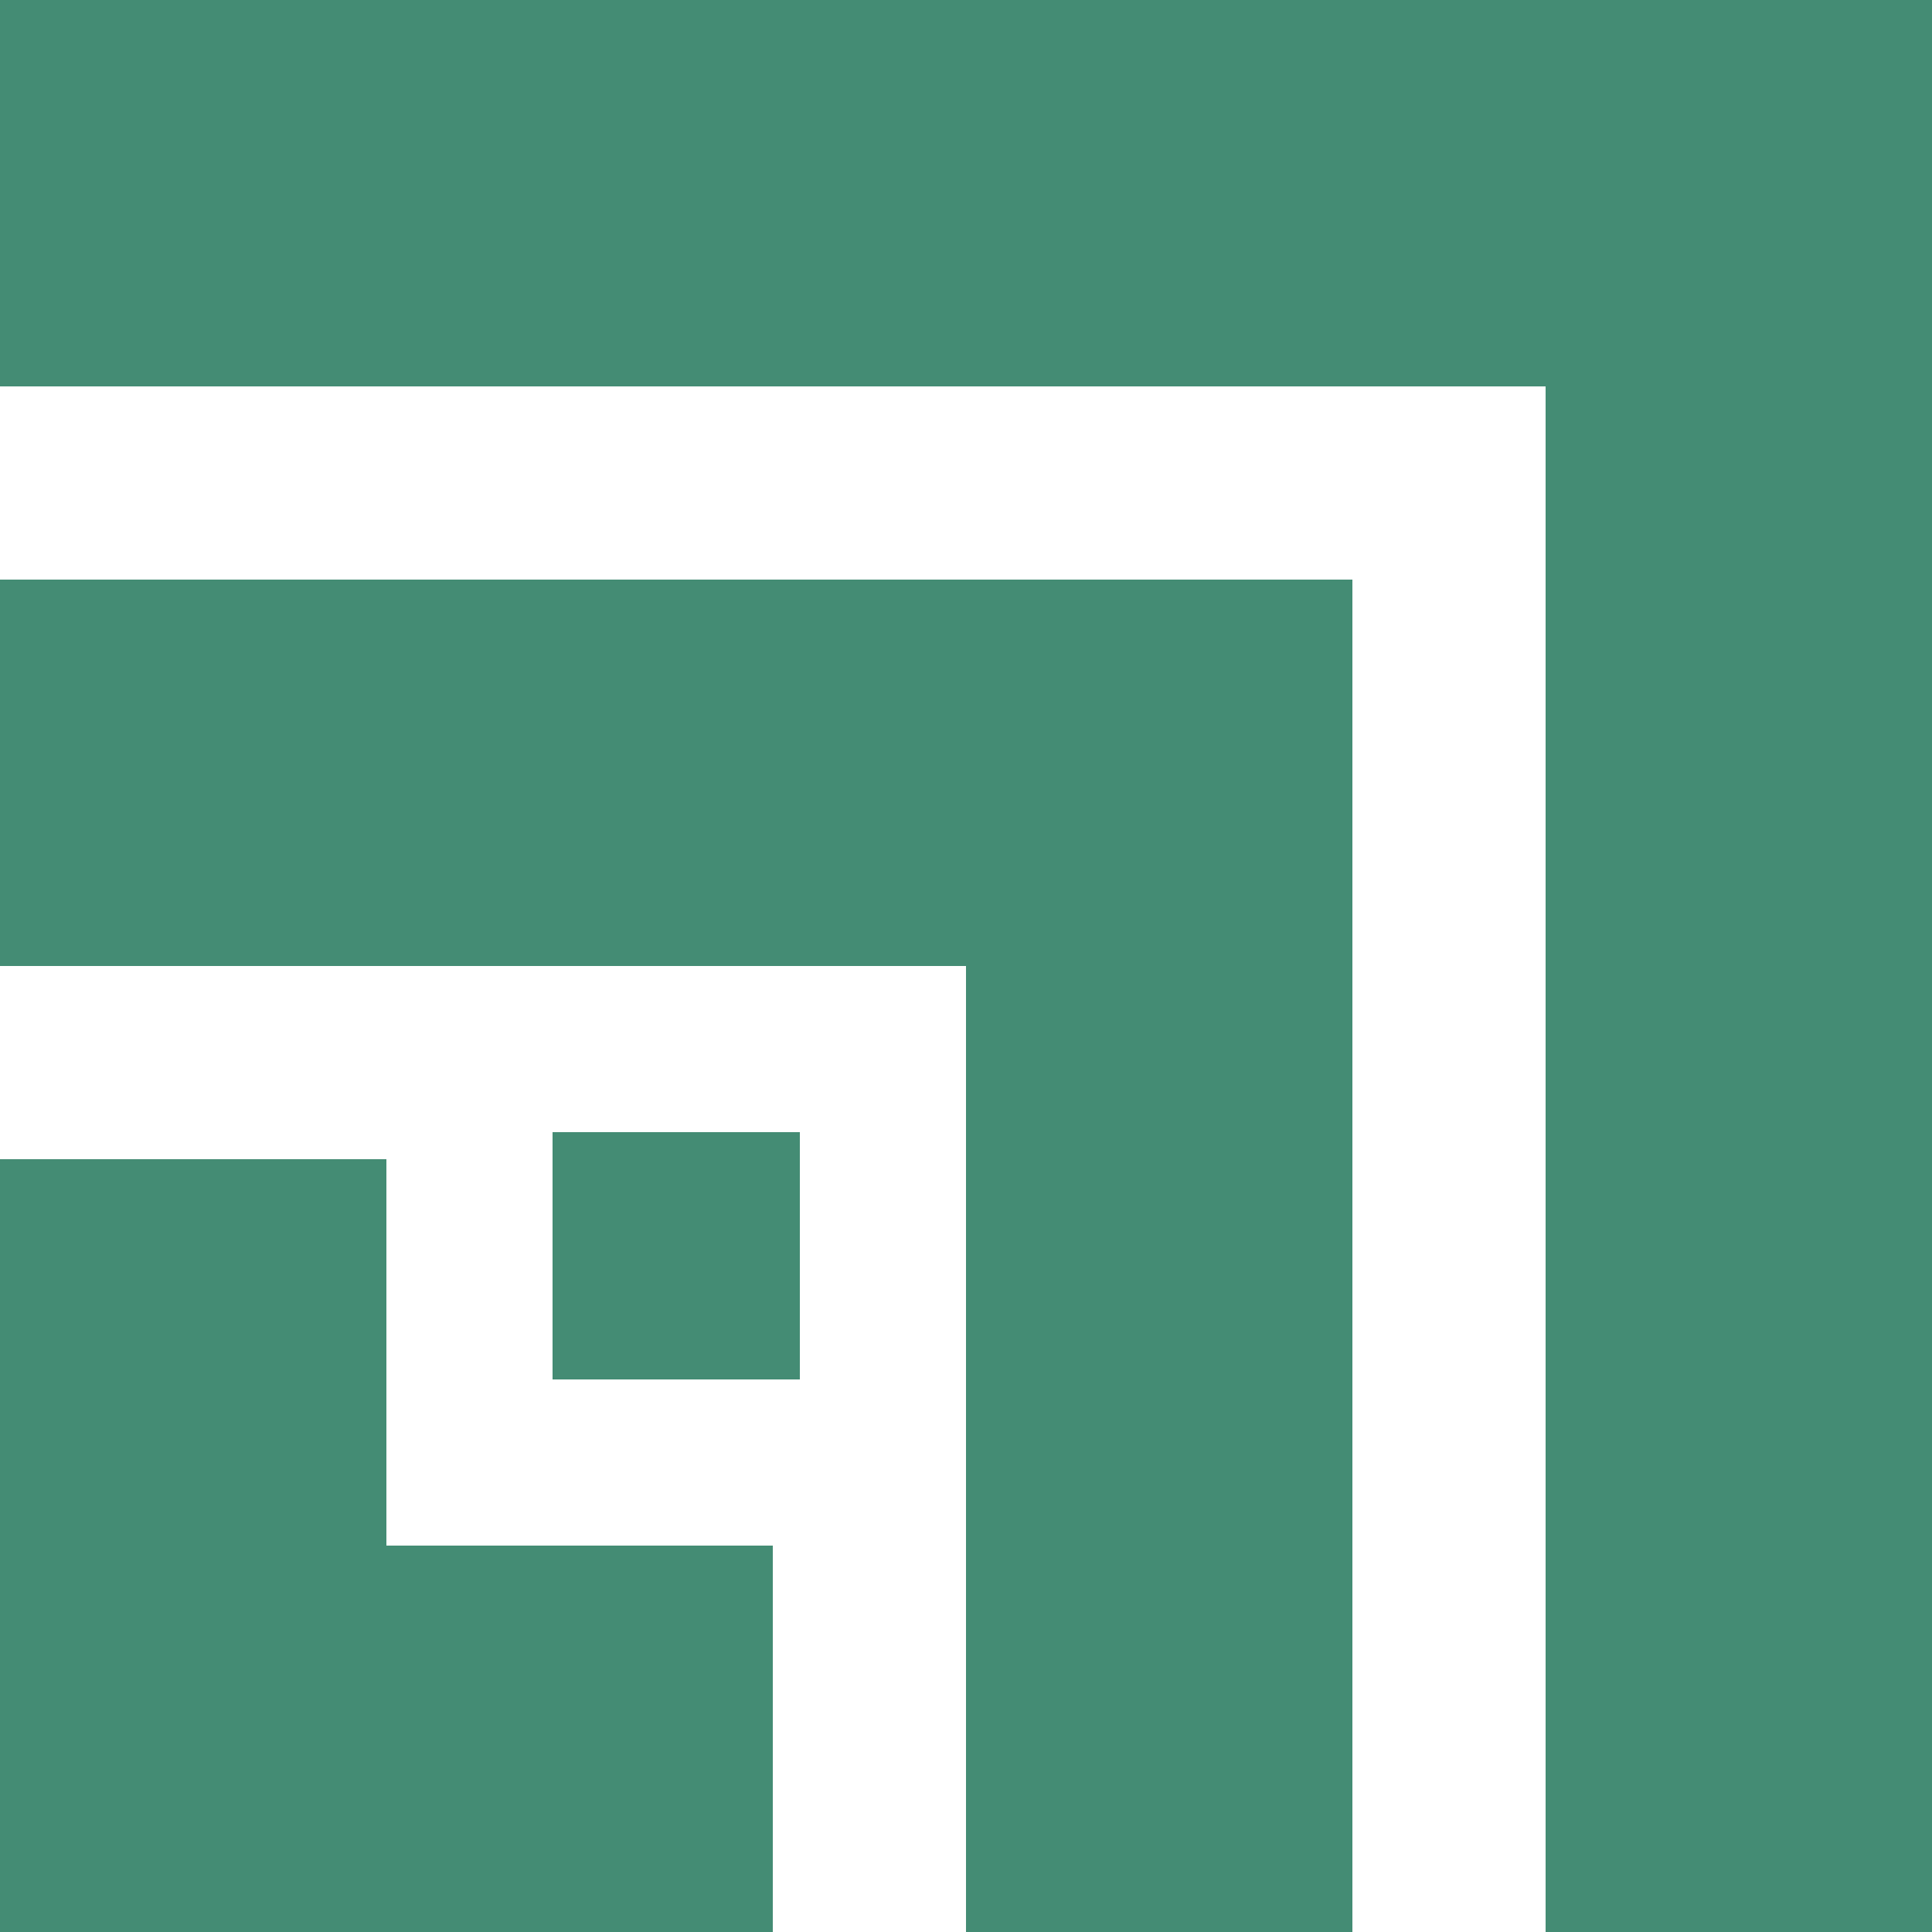
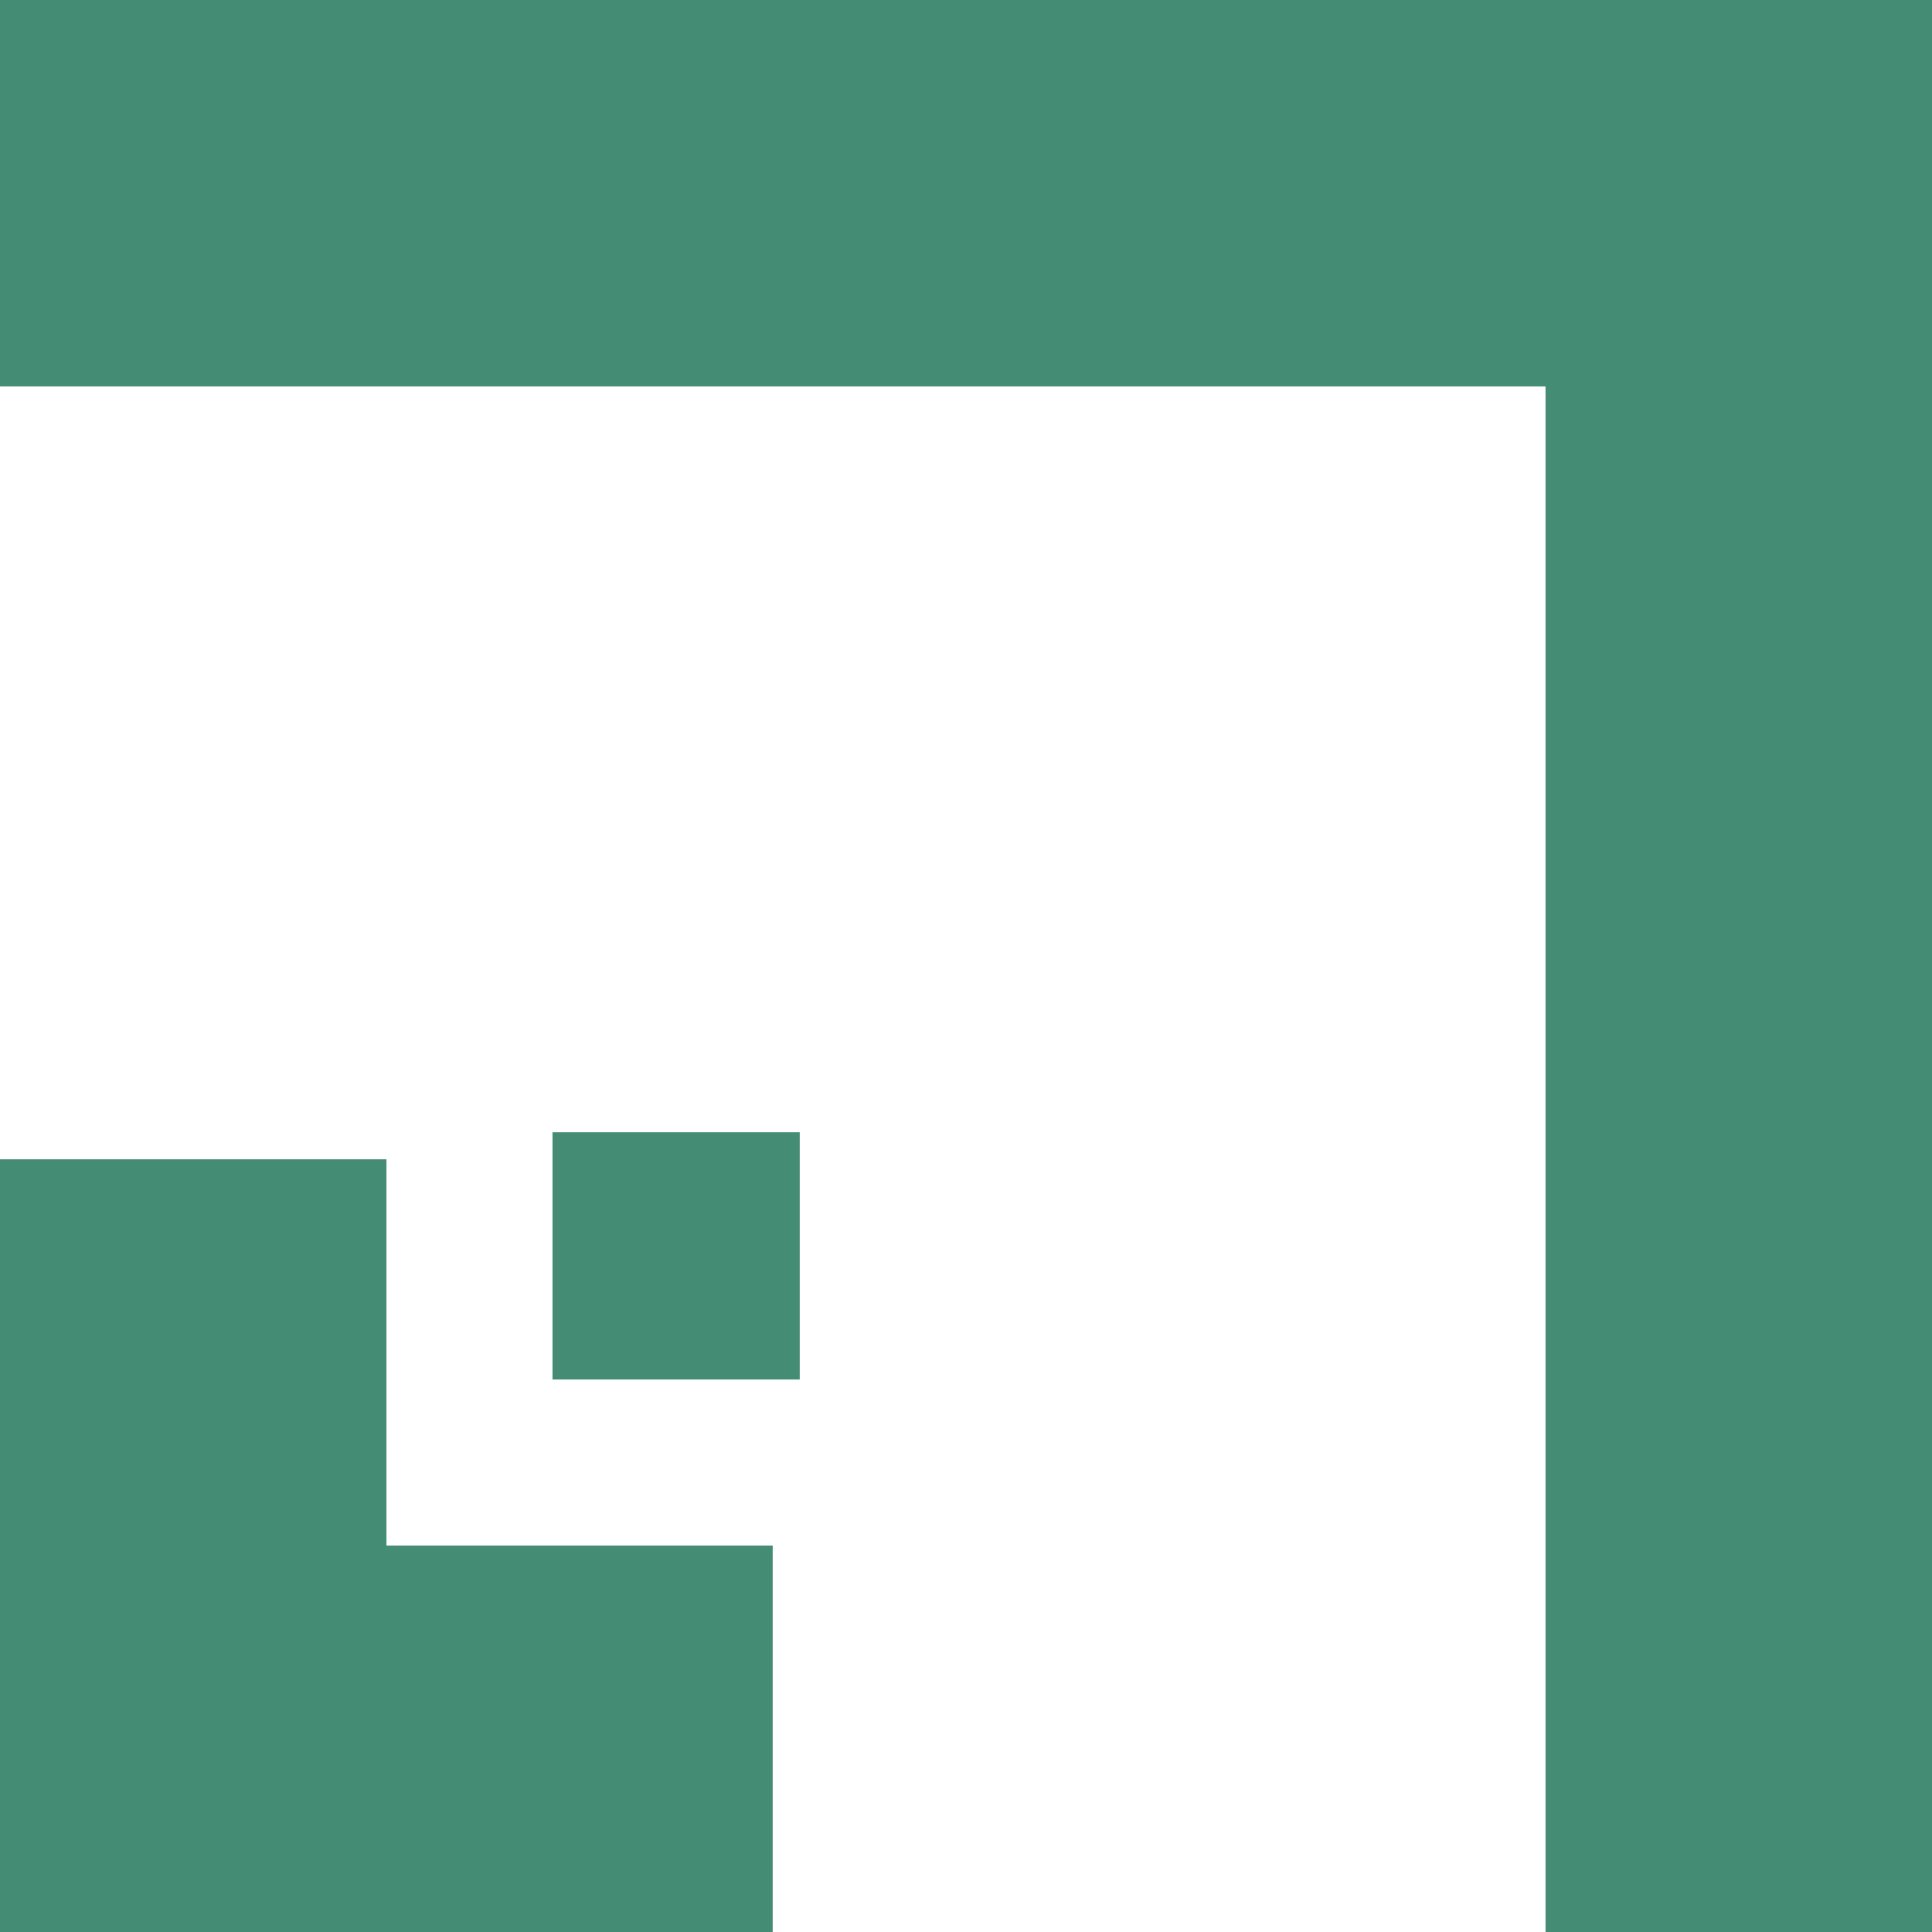
<svg xmlns="http://www.w3.org/2000/svg" width="100" height="100" viewBox="0 0 100 100" fill="none">
  <g clip-path="url(#clip0_2931_410)">
    <path d="M100 0V100H80V20H0V0H100Z" fill="#448C74" />
-     <path d="M70 30V100H50V50H0V30H70Z" fill="#448C74" />
    <path d="M20 80H40V100H0V60H20V80Z" fill="#448C74" />
    <rect x="28.6" y="58.6" width="12.8" height="12.8" fill="#448C74" />
  </g>
  <defs>
    <clipPath id="clip0_2931_410">
      <rect width="100" height="100" fill="white" />
    </clipPath>
  </defs>
</svg>